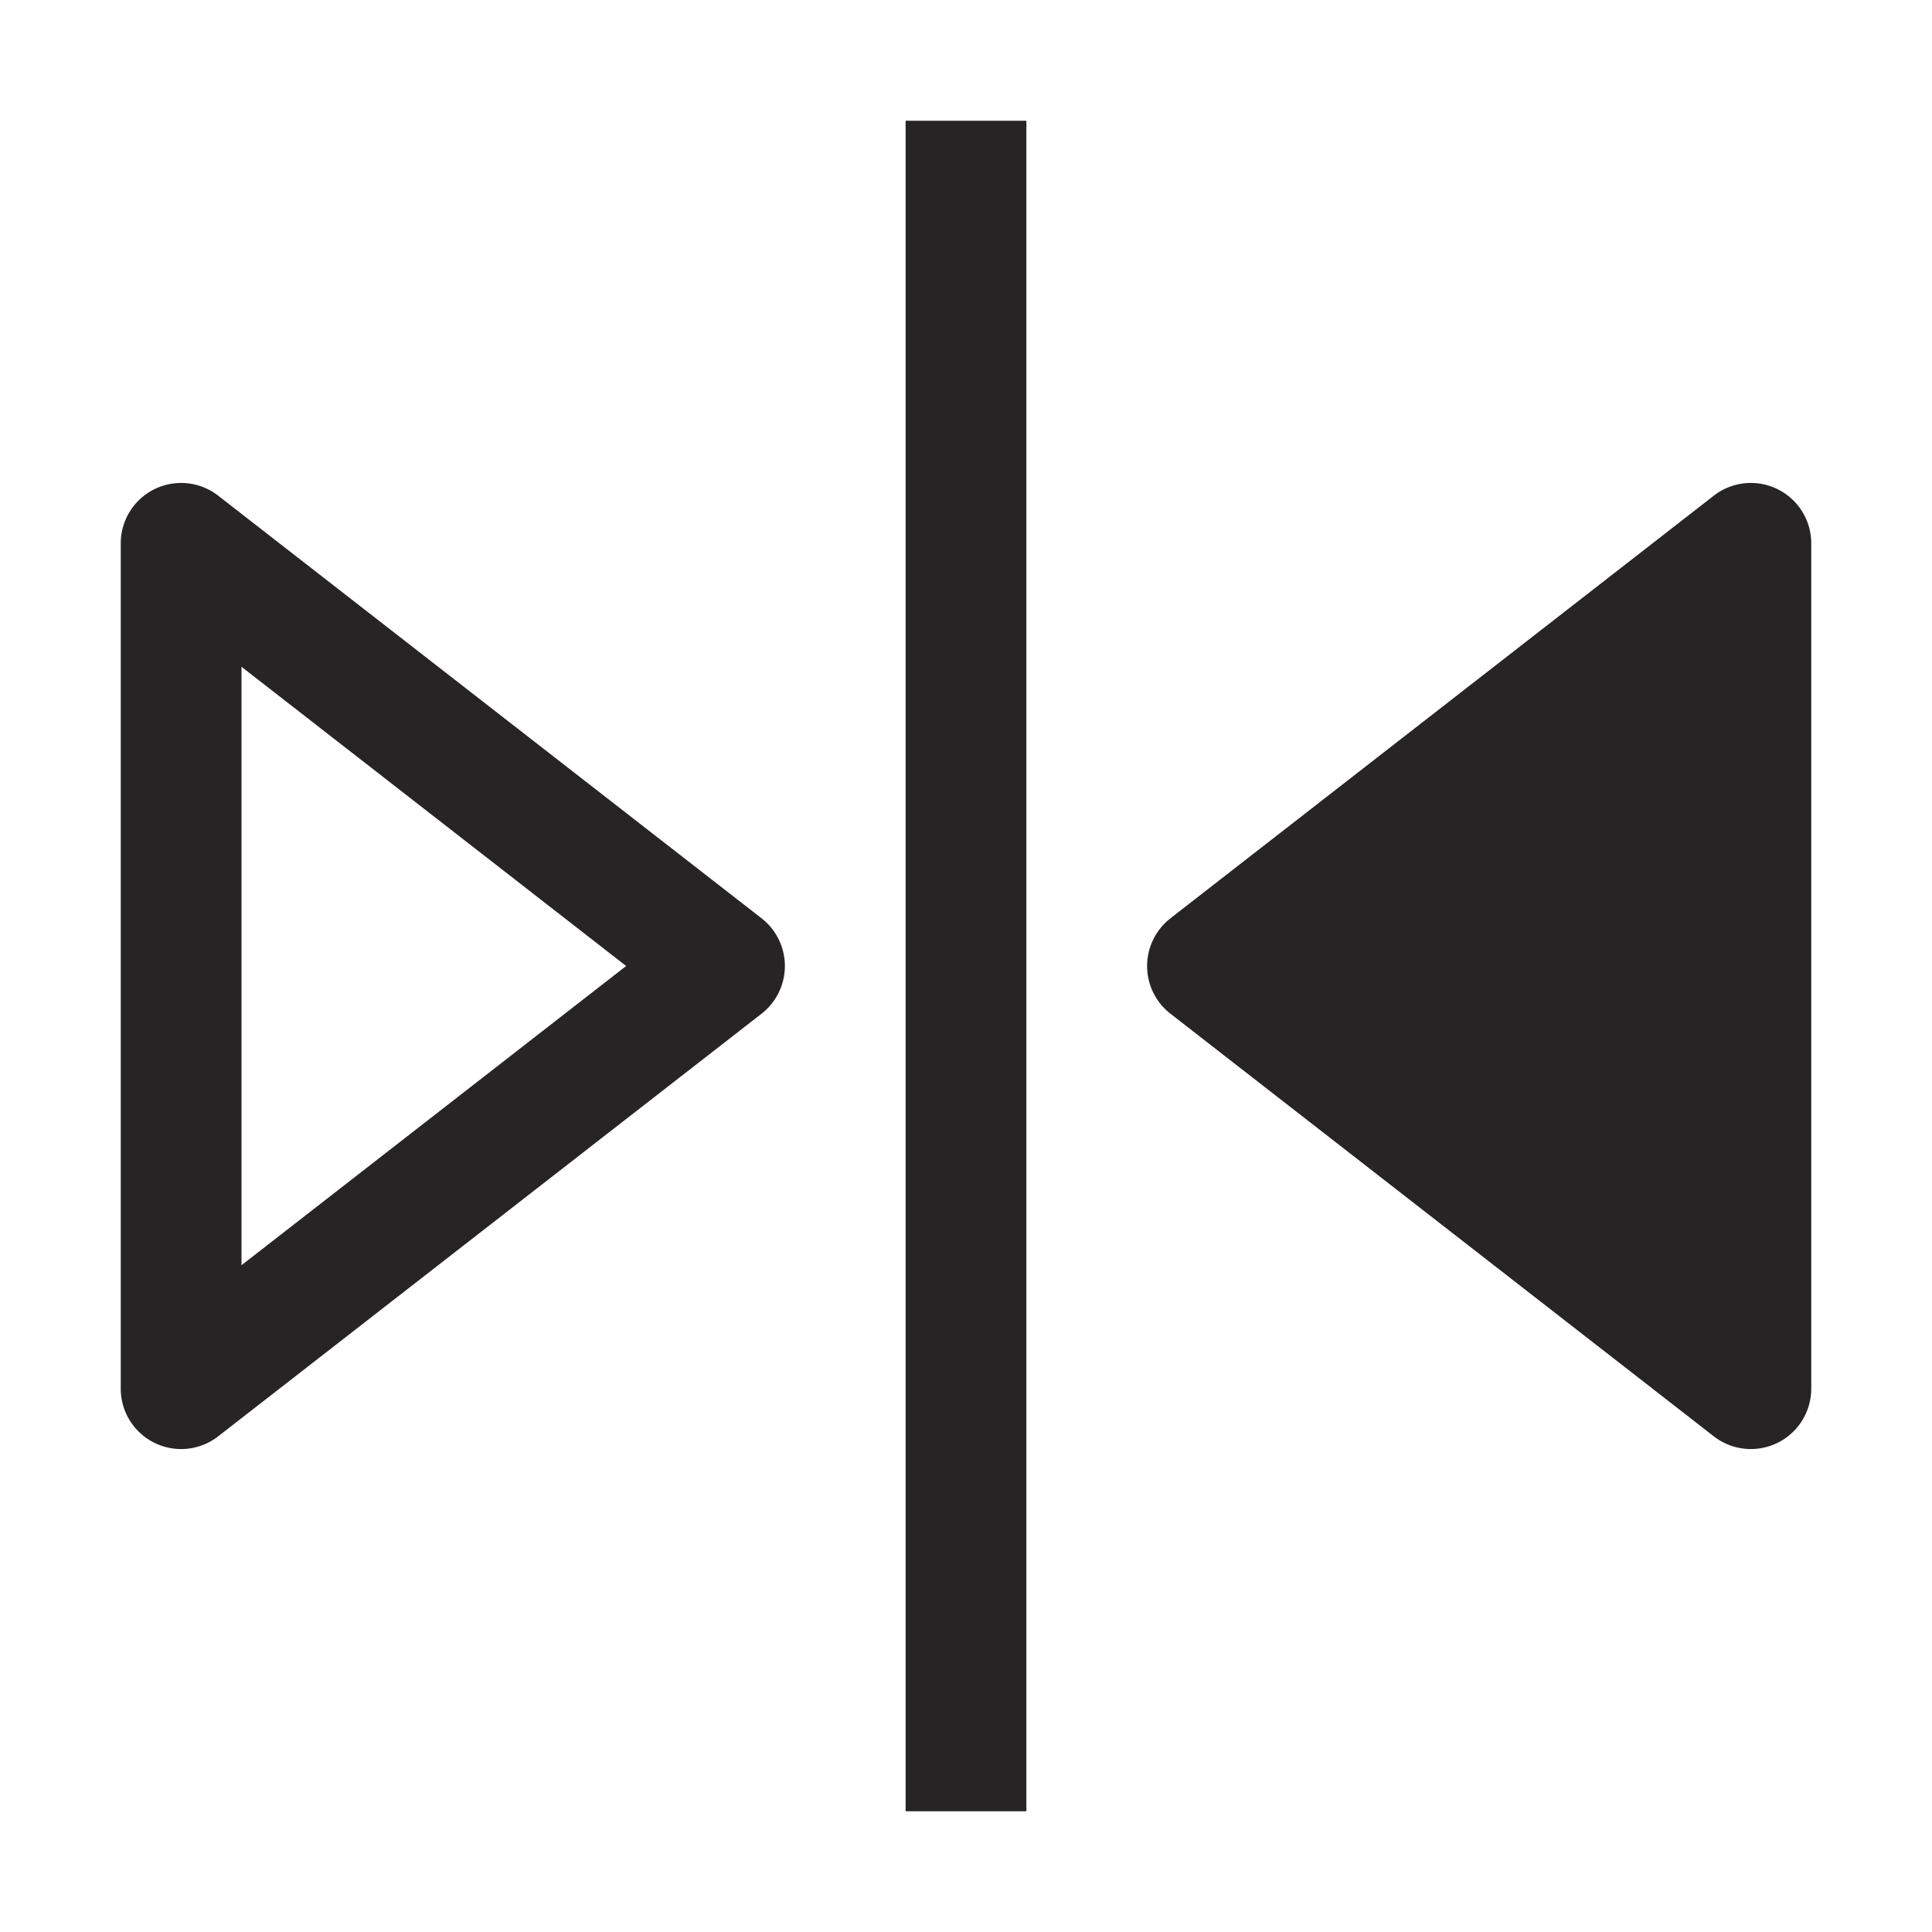
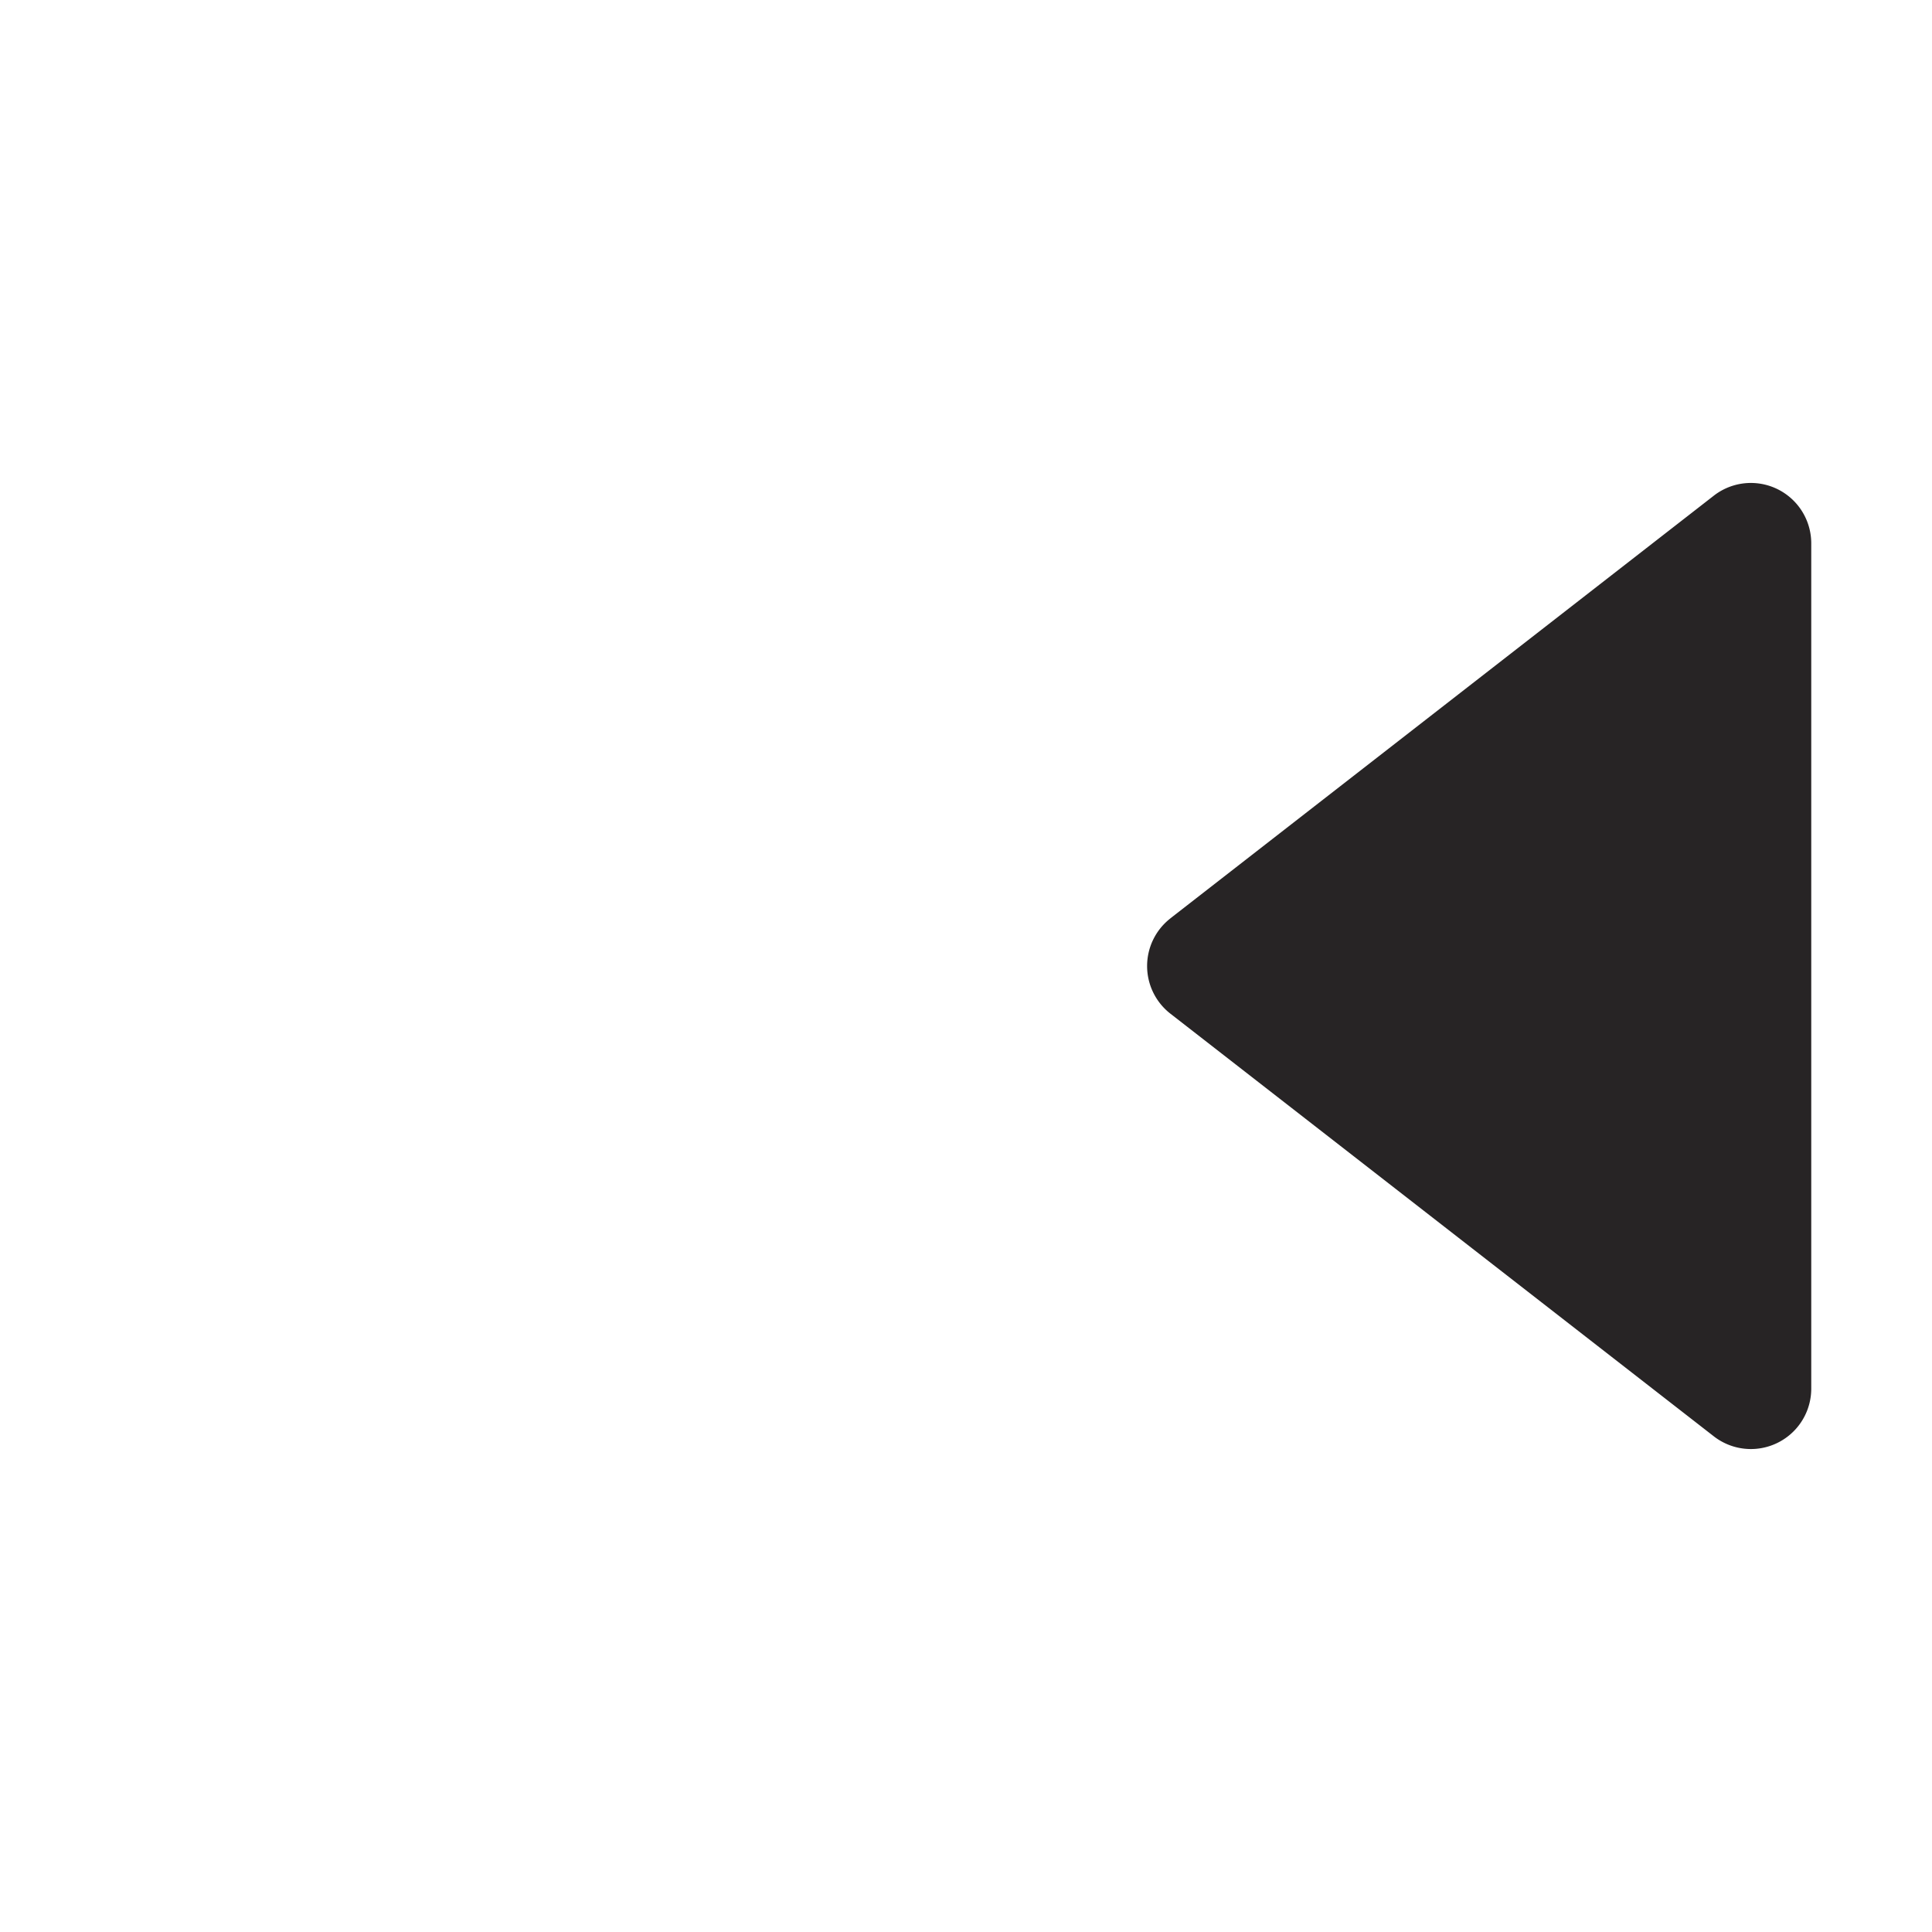
<svg xmlns="http://www.w3.org/2000/svg" height="32" id="icon" viewBox="0 0 32 32" width="32">
  <defs>
    <style>
      .cls-1 {
        fill: #272425;
      }

      .cls-2 {
        fill: none;
      }
    </style>
  </defs>
  <path class="cls-1" d="M19.386,15.21l9-7A1,1,0,0,1,30,9V23a1,1,0,0,1-1.614.79l-9-7a1,1,0,0,1,0-1.579Z" />
-   <rect class="cls-1" height="28" transform="translate(32 32) rotate(-180)" width="2" x="15" y="2" />
-   <path class="cls-1" d="M13,16a1.001,1.001,0,0,1-.386.79l-9,7A1,1,0,0,1,2,23V9a1,1,0,0,1,1.614-.79l9,7A1.001,1.001,0,0,1,13,16ZM4,20.956,10.371,16,4,11.044Z" />
  <rect class="cls-2" data-name="&lt;Transparent Rectangle&gt;" height="32" id="_Transparent_Rectangle_" width="32" />
</svg>